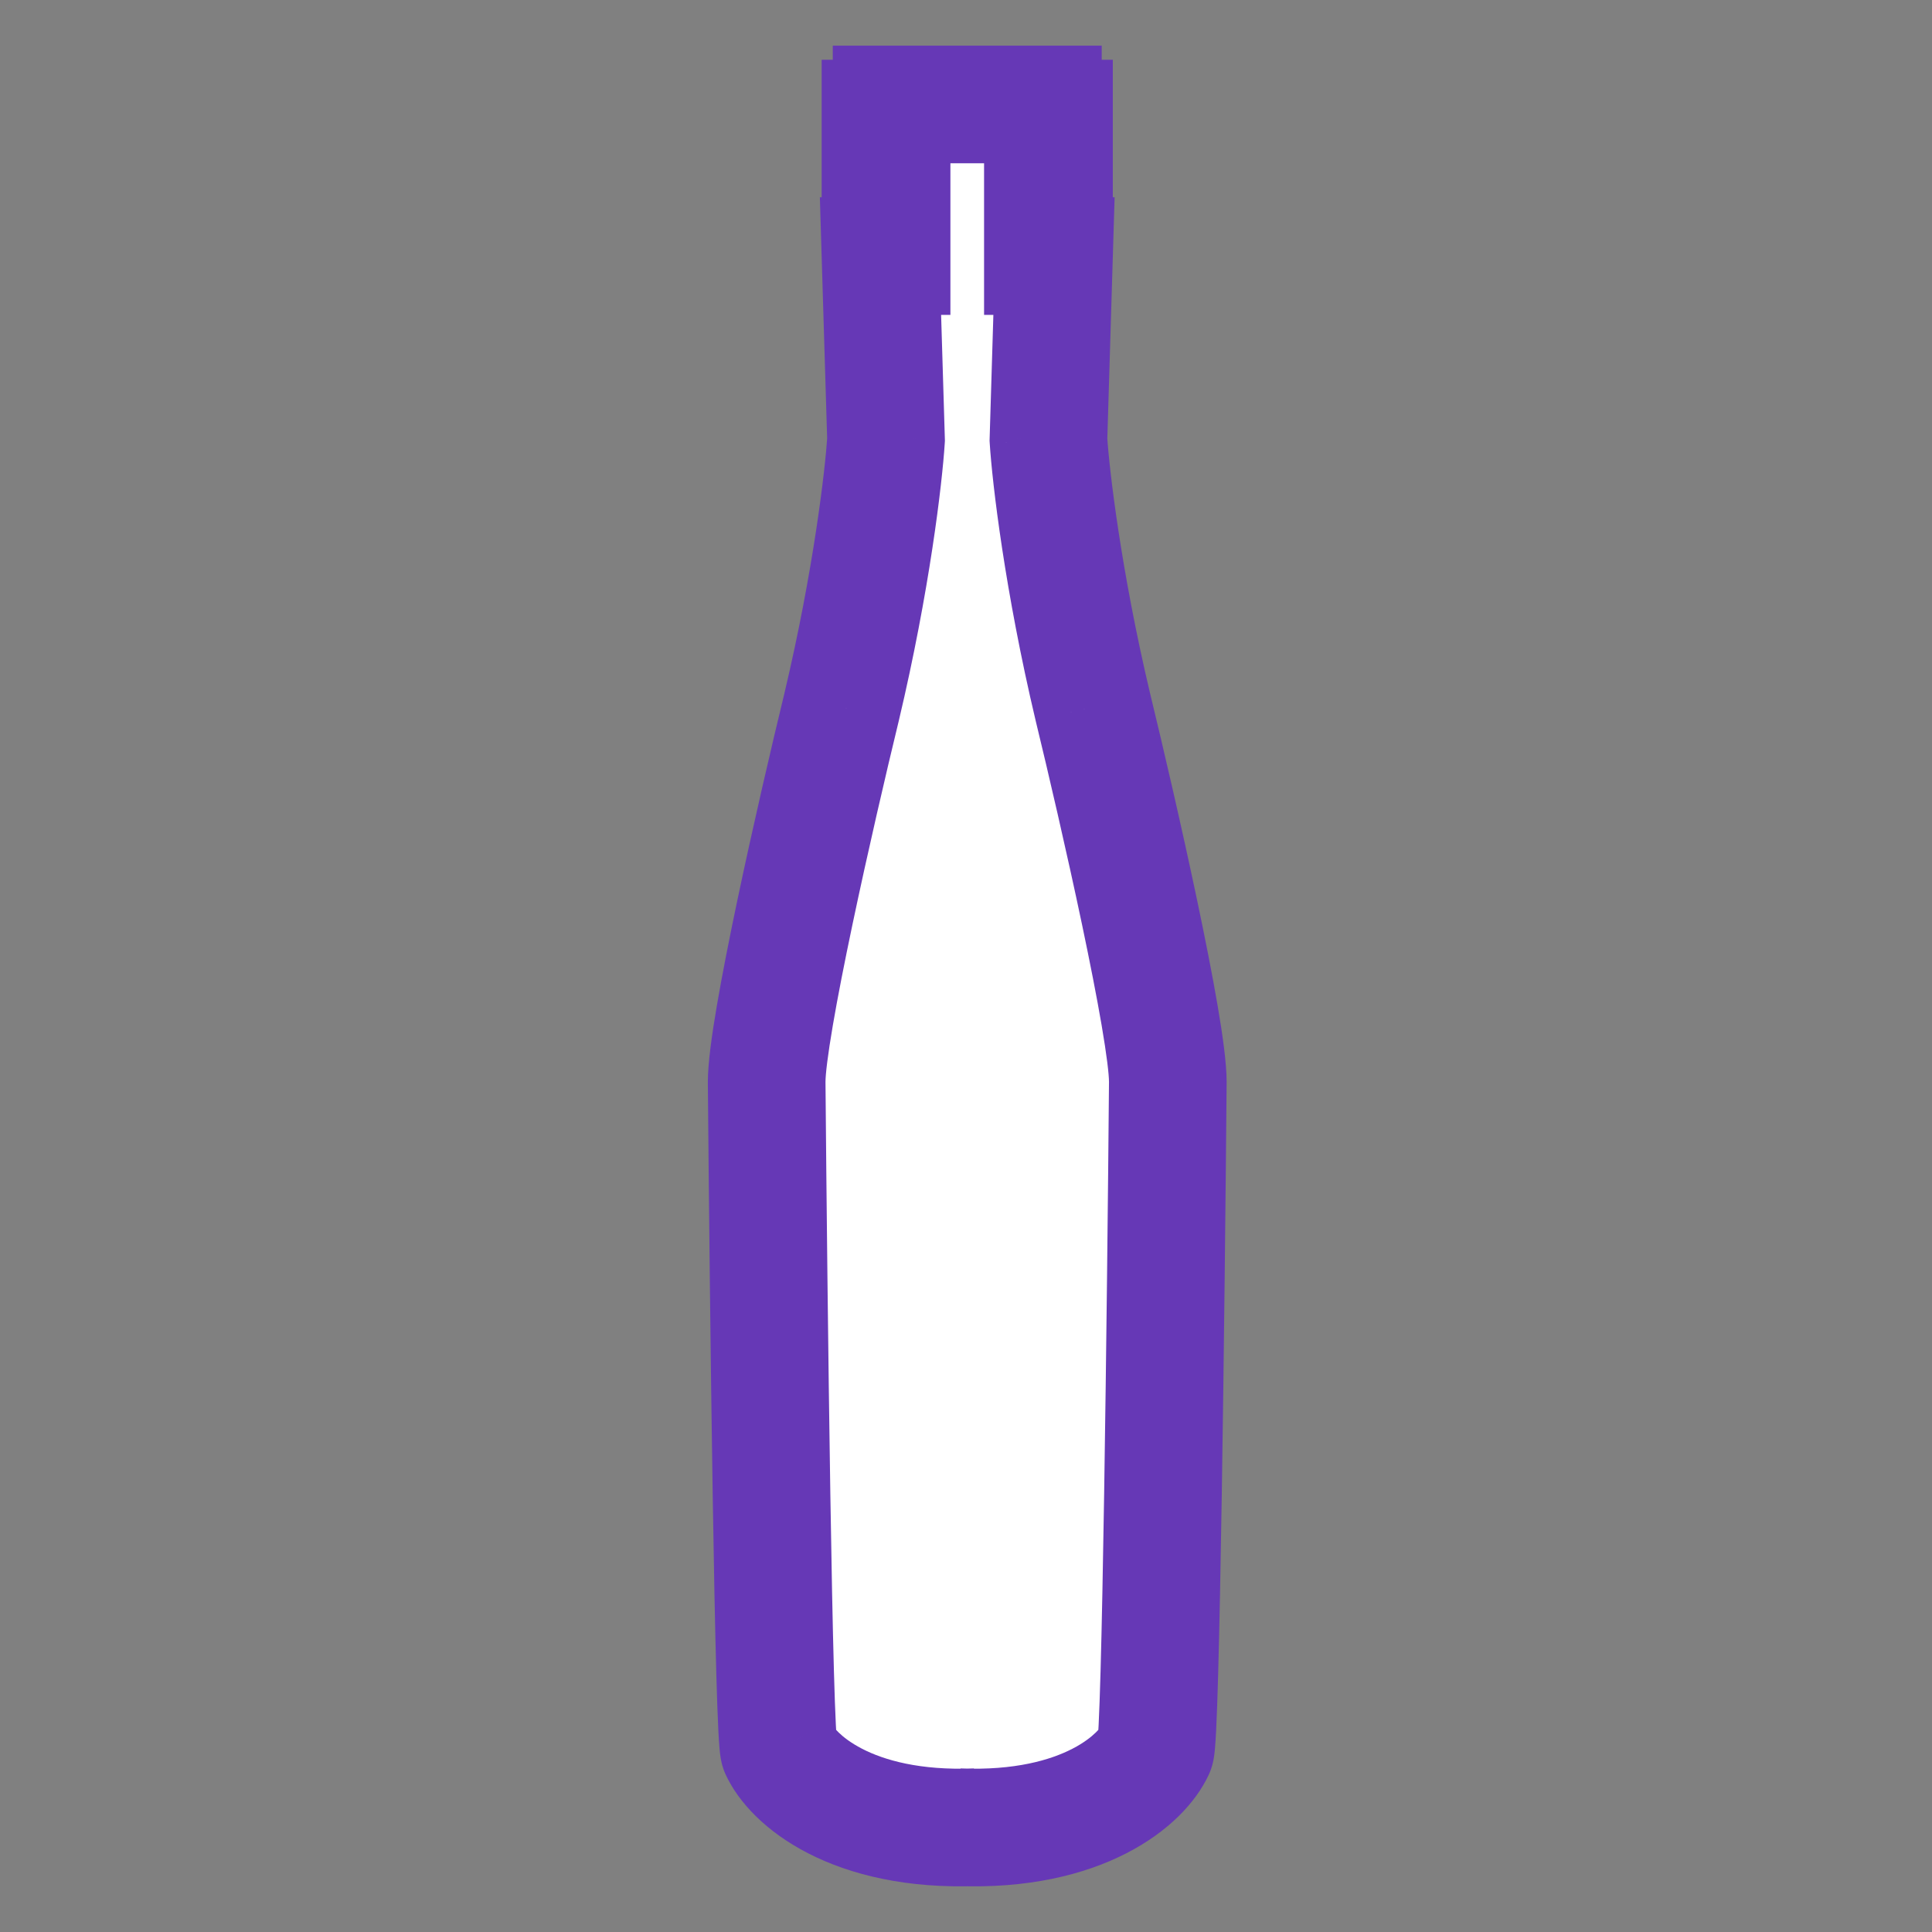
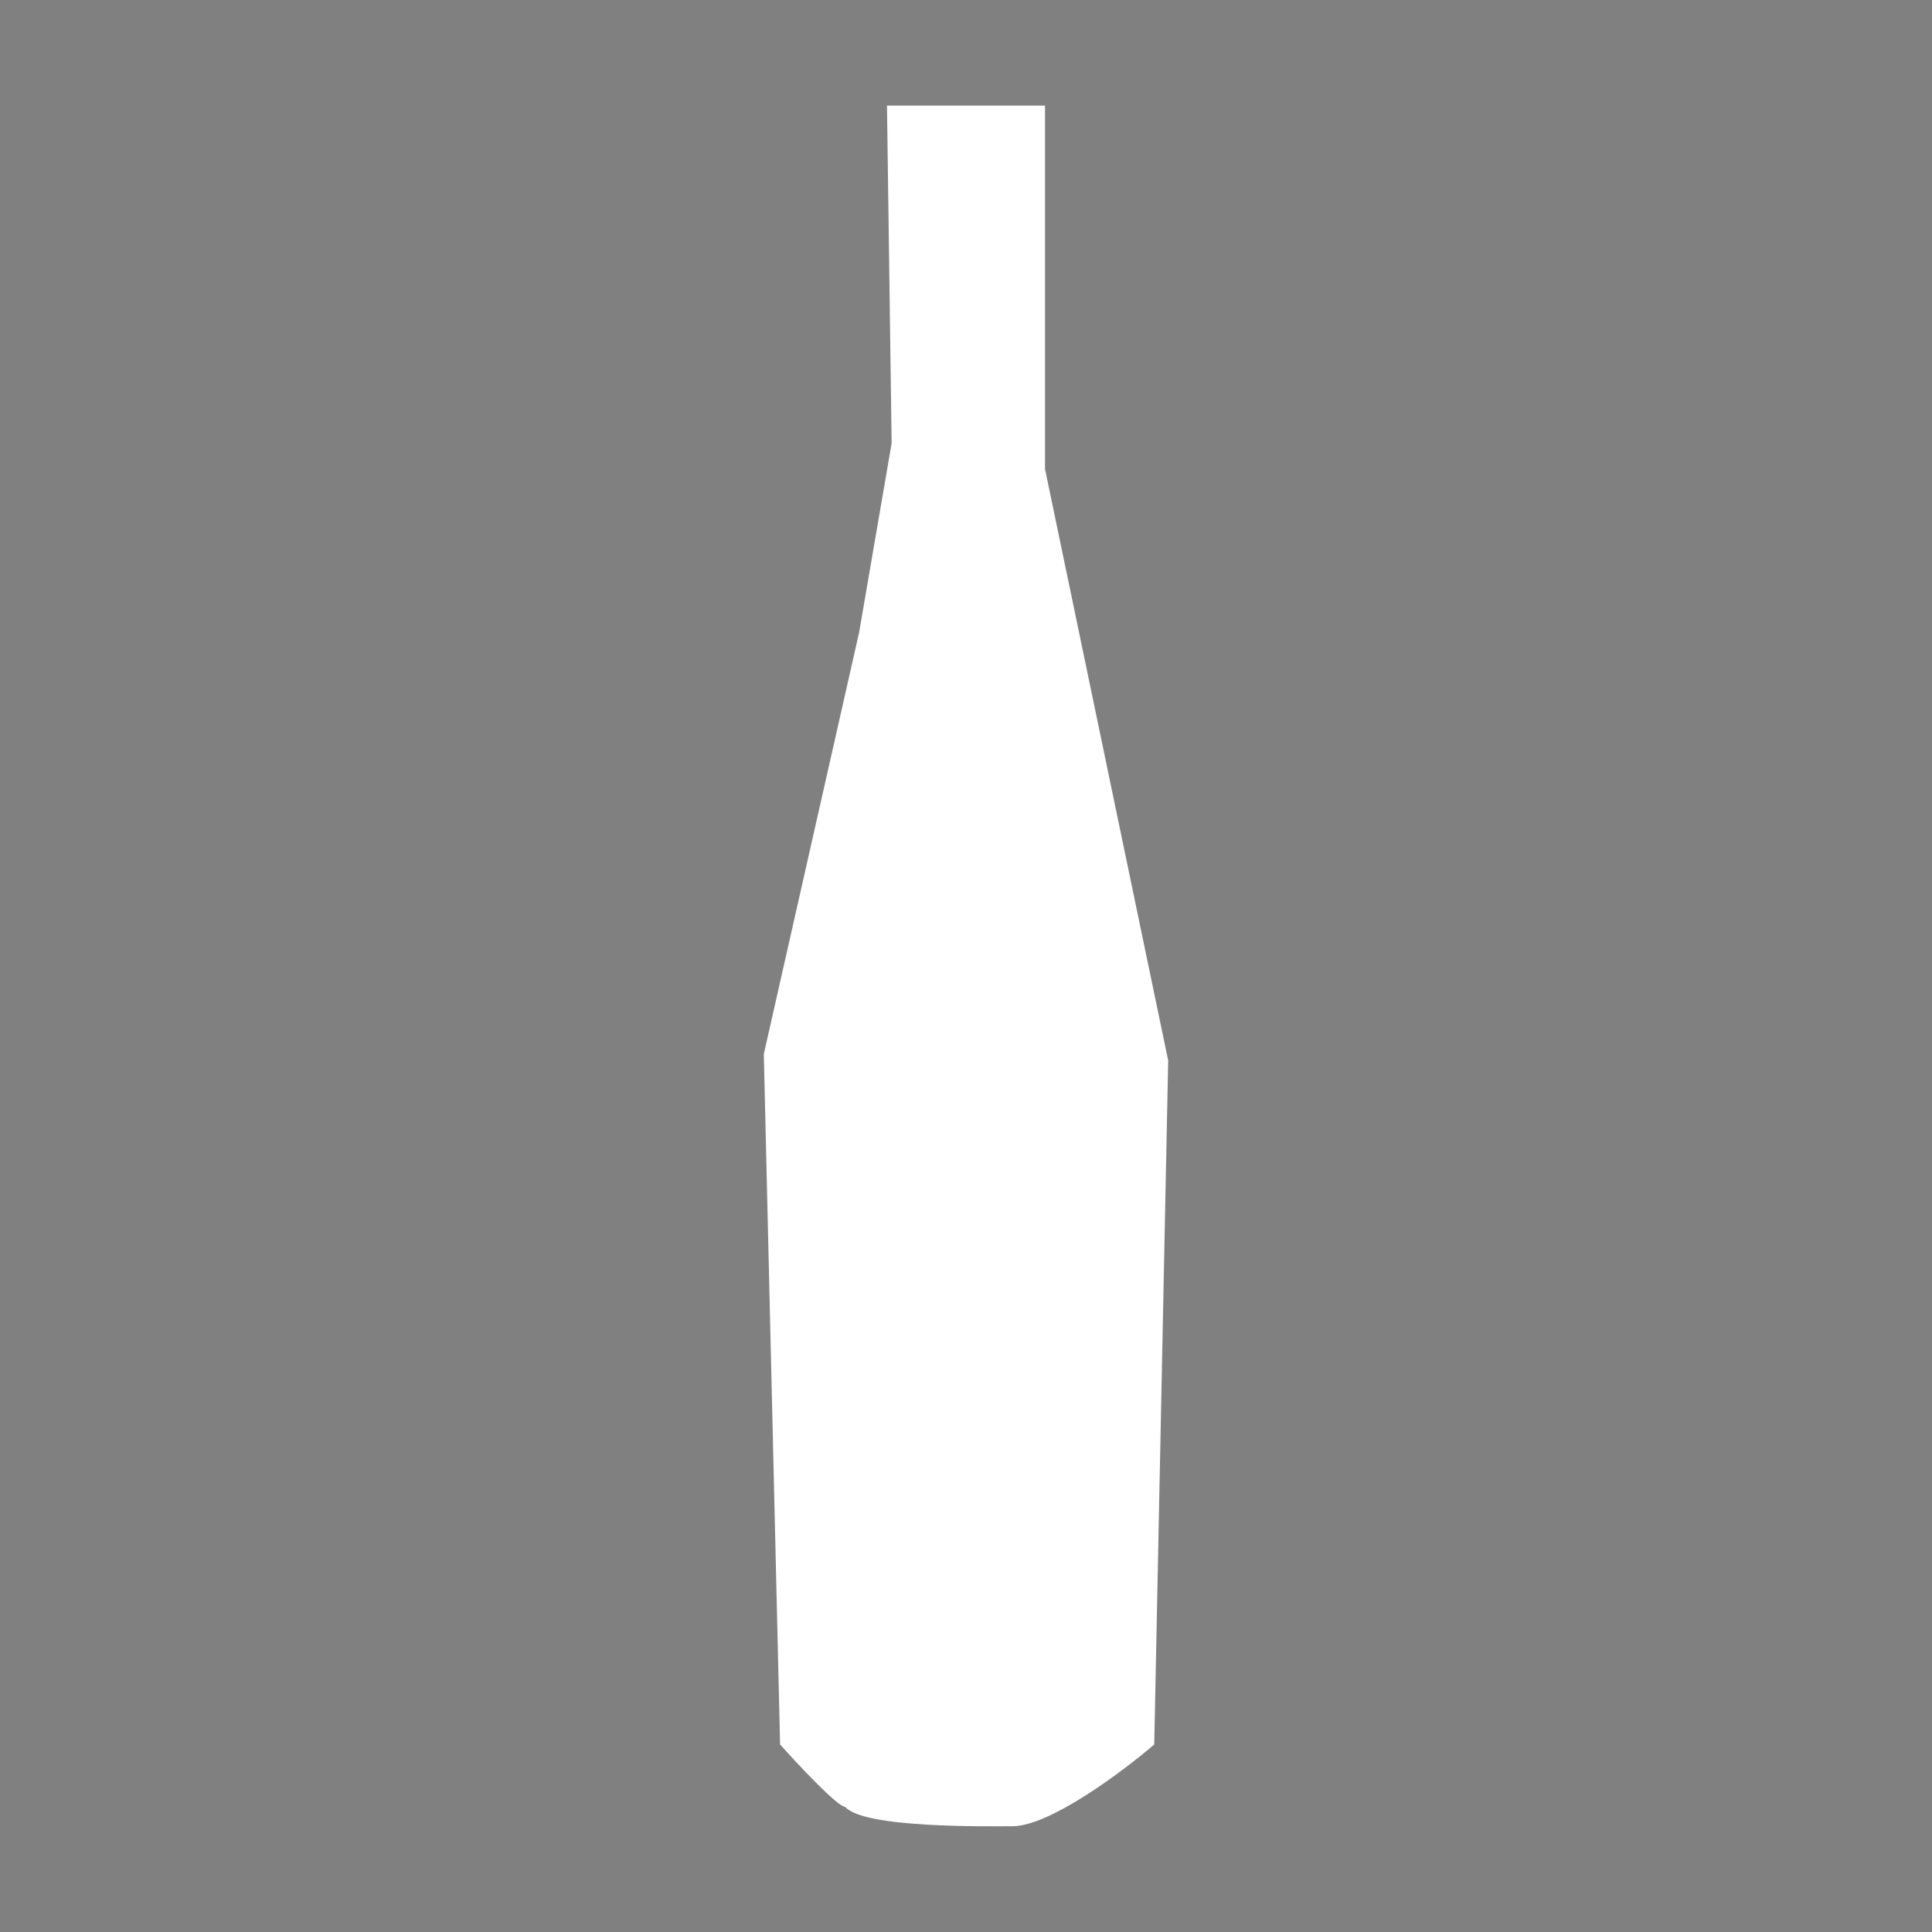
<svg xmlns="http://www.w3.org/2000/svg" width="473" height="473" viewBox="0 0 473 473" fill="none">
  <rect x="0" y="0" width="473" height="473" fill="#808080" stroke="none" />
  <path d="M255.845 25.84H217.155L218.293 108.513L210.328 154.852L187 258.061L190.983 427.093C195.534 432.184 205.093 442.364 206.914 442.364C211.466 447.63 241.621 447.103 247.879 447.103C256.983 447.103 274.81 433.763 282.586 427.093L286 259.641L255.845 114.832V69.546V25.84Z" fill="white" />
-   <path d="M218.283 25.577V11.177H203.883V25.577H218.283ZM218.283 29.037V43.437H232.683V29.037H218.283ZM215.564 29.037V14.637H201.164V29.037H215.564ZM215.564 43.819H201.164V58.219H215.564V43.819ZM218.283 43.819H232.683V29.419H218.283V43.819ZM218.283 62.69V77.09H232.683V62.69H218.283ZM215.564 62.69V48.29H200.723L201.171 63.125L215.564 62.69ZM216.924 107.665L231.295 108.579L231.337 107.905L231.317 107.23L216.924 107.665ZM206.049 173.084L220.042 176.486L220.051 176.447L220.06 176.407L206.049 173.084ZM187.698 264.922H173.298V264.983L173.299 265.044L187.698 264.922ZM190.757 428.47L203.812 422.393L203.493 421.707L203.103 421.058L190.757 428.47ZM255.324 25.577H269.724V11.177H255.324V25.577ZM255.324 29.037H240.924V43.437H255.324V29.037ZM258.043 29.037H272.443V14.637H258.043V29.037ZM258.043 43.819V58.219H272.443V43.819H258.043ZM255.324 43.819V29.419H240.924V43.819H255.324ZM255.324 62.69H240.924V77.09H255.324V62.69ZM258.043 62.69L272.436 63.125L272.885 48.29H258.043V62.69ZM256.684 107.665L242.29 107.23L242.27 107.905L242.313 108.579L256.684 107.665ZM267.558 173.084L253.547 176.407L253.556 176.447L253.566 176.486L267.558 173.084ZM285.909 264.922L300.308 265.044L300.309 264.983V264.922H285.909ZM282.85 428.47L270.504 421.058L270.115 421.707L269.795 422.393L282.85 428.47ZM236.974 11.177H218.283V39.977H236.974V11.177ZM203.883 25.577V29.037H232.683V25.577H203.883ZM218.283 14.637H215.564V43.437H218.283V14.637ZM201.164 29.037V43.819H229.964V29.037H201.164ZM215.564 58.219H218.283V29.419H215.564V58.219ZM203.883 43.819V62.69H232.683V43.819H203.883ZM218.283 48.29H215.564V77.09H218.283V48.29ZM201.171 63.125L202.53 108.1L231.317 107.23L229.958 62.255L201.171 63.125ZM202.553 106.752C202.041 114.798 199.203 139.551 192.038 169.761L220.06 176.407C227.576 144.721 230.673 118.355 231.295 108.579L202.553 106.752ZM192.057 169.683C188.973 182.365 184.35 202.205 180.488 220.569C178.559 229.742 176.798 238.651 175.512 246.161C174.292 253.289 173.298 260.25 173.298 264.922H202.098C202.098 263.053 202.634 258.409 203.899 251.021C205.098 244.016 206.778 235.501 208.672 226.496C212.456 208.502 217.008 188.964 220.042 176.486L192.057 169.683ZM173.299 265.044C173.525 291.85 173.951 332.209 174.489 366.165C174.759 383.134 175.057 398.554 175.375 409.897C175.533 415.553 175.699 420.285 175.872 423.716C175.958 425.41 176.052 426.934 176.162 428.147C176.215 428.73 176.289 429.449 176.4 430.164C176.454 430.509 176.549 431.072 176.709 431.721C176.767 431.958 177.192 433.851 178.41 435.881L203.103 421.058C204.279 423.018 204.662 424.788 204.678 424.853C204.795 425.33 204.848 425.669 204.859 425.743C204.886 425.914 204.876 425.893 204.845 425.549C204.787 424.91 204.715 423.836 204.635 422.263C204.479 419.161 204.32 414.688 204.163 409.091C203.851 397.926 203.555 382.646 203.286 365.708C202.749 331.849 202.324 291.567 202.098 264.801L173.299 265.044ZM177.702 434.546C183.978 448.03 204.514 463.153 239.597 461.729L238.429 432.952C225.115 433.493 216.372 430.88 211.057 428.137C205.436 425.235 203.767 422.297 203.812 422.393L177.702 434.546ZM236.634 39.977H255.324V11.177H236.634V39.977ZM240.924 25.577V29.037H269.724V25.577H240.924ZM255.324 43.437H258.043V14.637H255.324V43.437ZM243.643 29.037V43.819H272.443V29.037H243.643ZM258.043 29.419H255.324V58.219H258.043V29.419ZM240.924 43.819V62.69H269.724V43.819H240.924ZM255.324 77.09H258.043V48.29H255.324V77.09ZM243.649 62.255L242.29 107.23L271.077 108.1L272.436 63.125L243.649 62.255ZM242.313 108.579C242.934 118.355 246.031 144.721 253.547 176.407L281.569 169.761C274.404 139.551 271.566 114.798 271.055 106.752L242.313 108.579ZM253.566 176.486C256.599 188.964 261.151 208.502 264.936 226.496C266.83 235.501 268.509 244.016 269.708 251.021C270.973 258.409 271.509 263.053 271.509 264.922H300.309C300.309 260.25 299.316 253.289 298.095 246.161C296.81 238.651 295.048 229.742 293.119 220.569C289.257 202.205 284.634 182.365 281.551 169.683L253.566 176.486ZM271.509 264.801C271.283 291.567 270.859 331.849 270.321 365.708C270.053 382.646 269.756 397.926 269.444 409.091C269.287 414.688 269.129 419.161 268.972 422.263C268.892 423.836 268.82 424.91 268.763 425.549C268.731 425.893 268.722 425.914 268.748 425.743C268.76 425.669 268.812 425.33 268.93 424.853C268.945 424.788 269.328 423.018 270.504 421.058L295.197 435.881C296.415 433.851 296.84 431.958 296.899 431.721C297.058 431.072 297.153 430.509 297.207 430.164C297.318 429.449 297.392 428.73 297.445 428.147C297.555 426.934 297.65 425.41 297.735 423.716C297.909 420.285 298.074 415.553 298.232 409.897C298.55 398.554 298.848 383.134 299.118 366.165C299.657 332.209 300.082 291.85 300.308 265.044L271.509 264.801ZM269.795 422.393C269.84 422.297 268.172 425.235 262.55 428.137C257.235 430.88 248.492 433.493 235.179 432.952L234.011 461.729C269.094 463.153 289.63 448.03 295.906 434.546L269.795 422.393Z" fill="#6638B6" />
</svg>